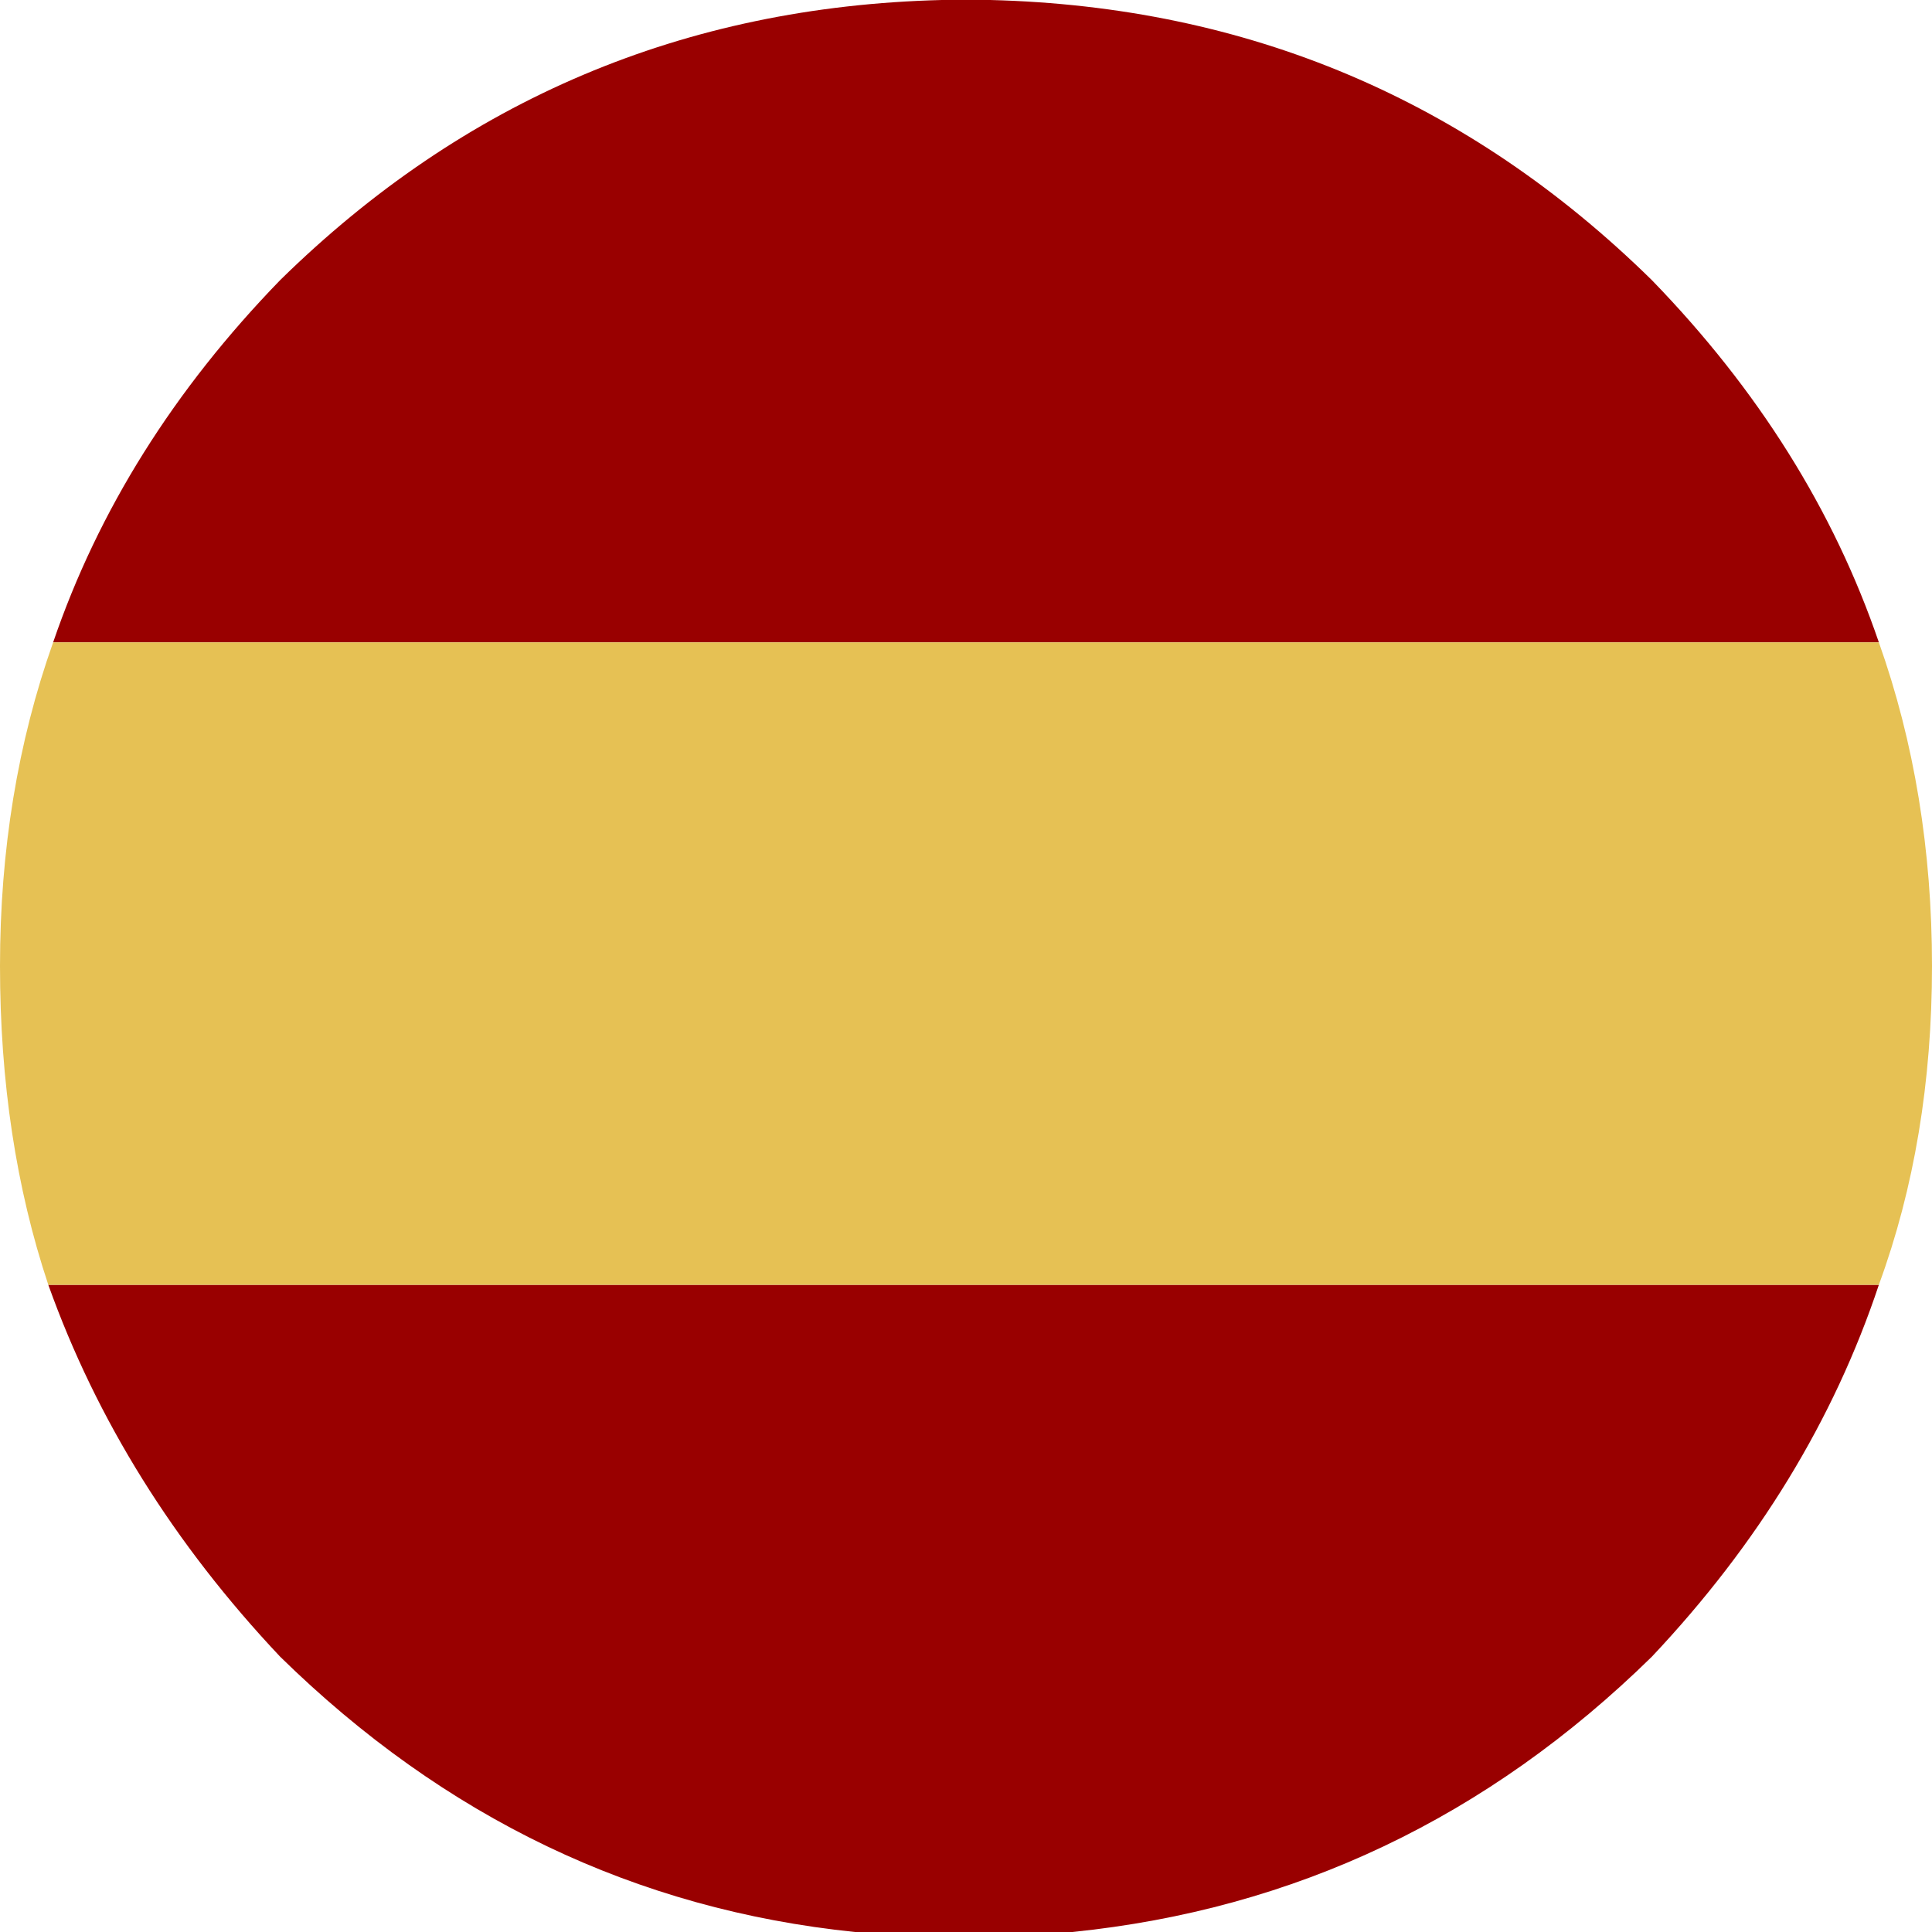
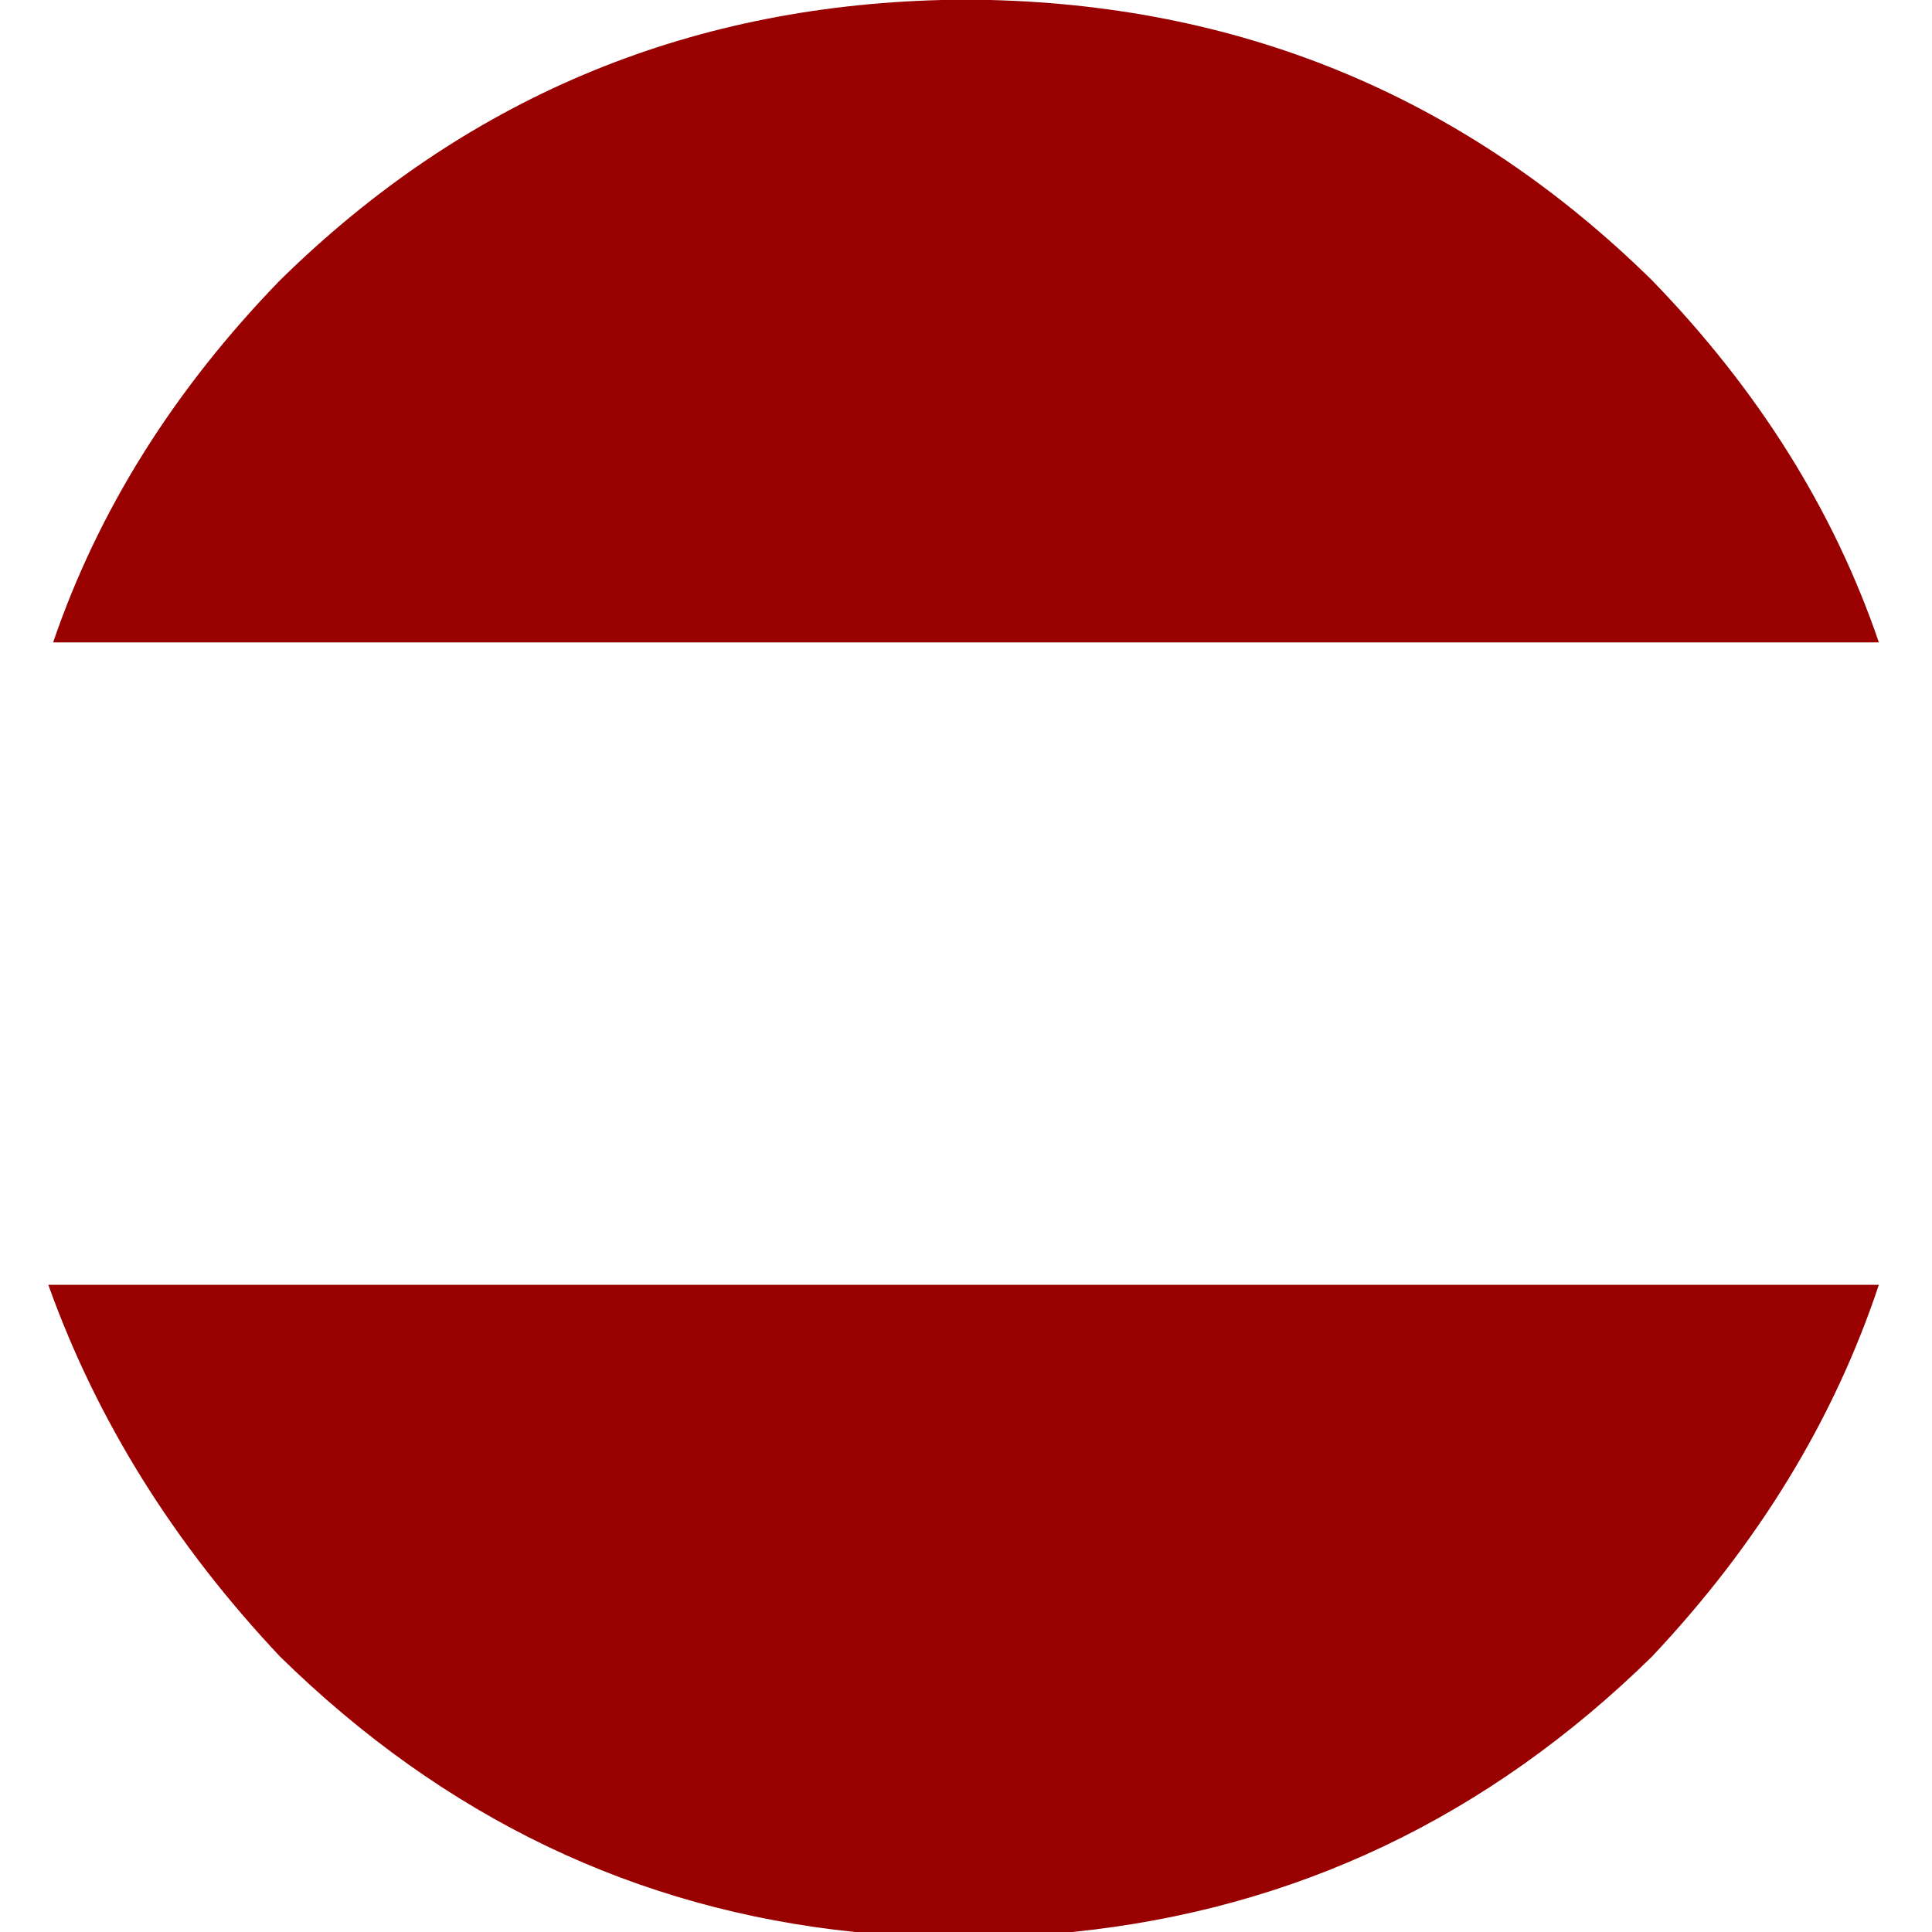
<svg xmlns="http://www.w3.org/2000/svg" xmlns:xlink="http://www.w3.org/1999/xlink" version="1.1" preserveAspectRatio="none" x="0px" y="0px" width="20px" height="20px" viewBox="0 0 20 20">
  <defs>
    <g id="Layer0_0_FILL">
      <path fill="#990000" stroke="none" d=" M 2.9 17.15 Q 5.45 19.65 8.85 20 L 11.1 20 Q 14.55 19.65 17.1 17.15 18.75 15.4 19.45 13.3 L 0.5 13.3 Q 1.25 15.4 2.9 17.15 M 19.45 6.65 Q 18.75 4.6 17.1 2.9 14.25 0.1 10.25 0 L 9.75 0 Q 5.75 0.1 2.9 2.9 1.25 4.6 0.55 6.65 L 19.45 6.65 Z" />
-       <path fill="#E6C154" stroke="none" d=" M 20 10 Q 20 8.2 19.45 6.65 L 0.55 6.65 Q 0 8.2 0 10 0 11.8 0.5 13.3 L 19.45 13.3 Q 20 11.8 20 10 Z" />
    </g>
  </defs>
  <g transform="matrix( 1, 0, 0, 1, 0,0) ">
    <use xlink:href="#Layer0_0_FILL" />
  </g>
</svg>